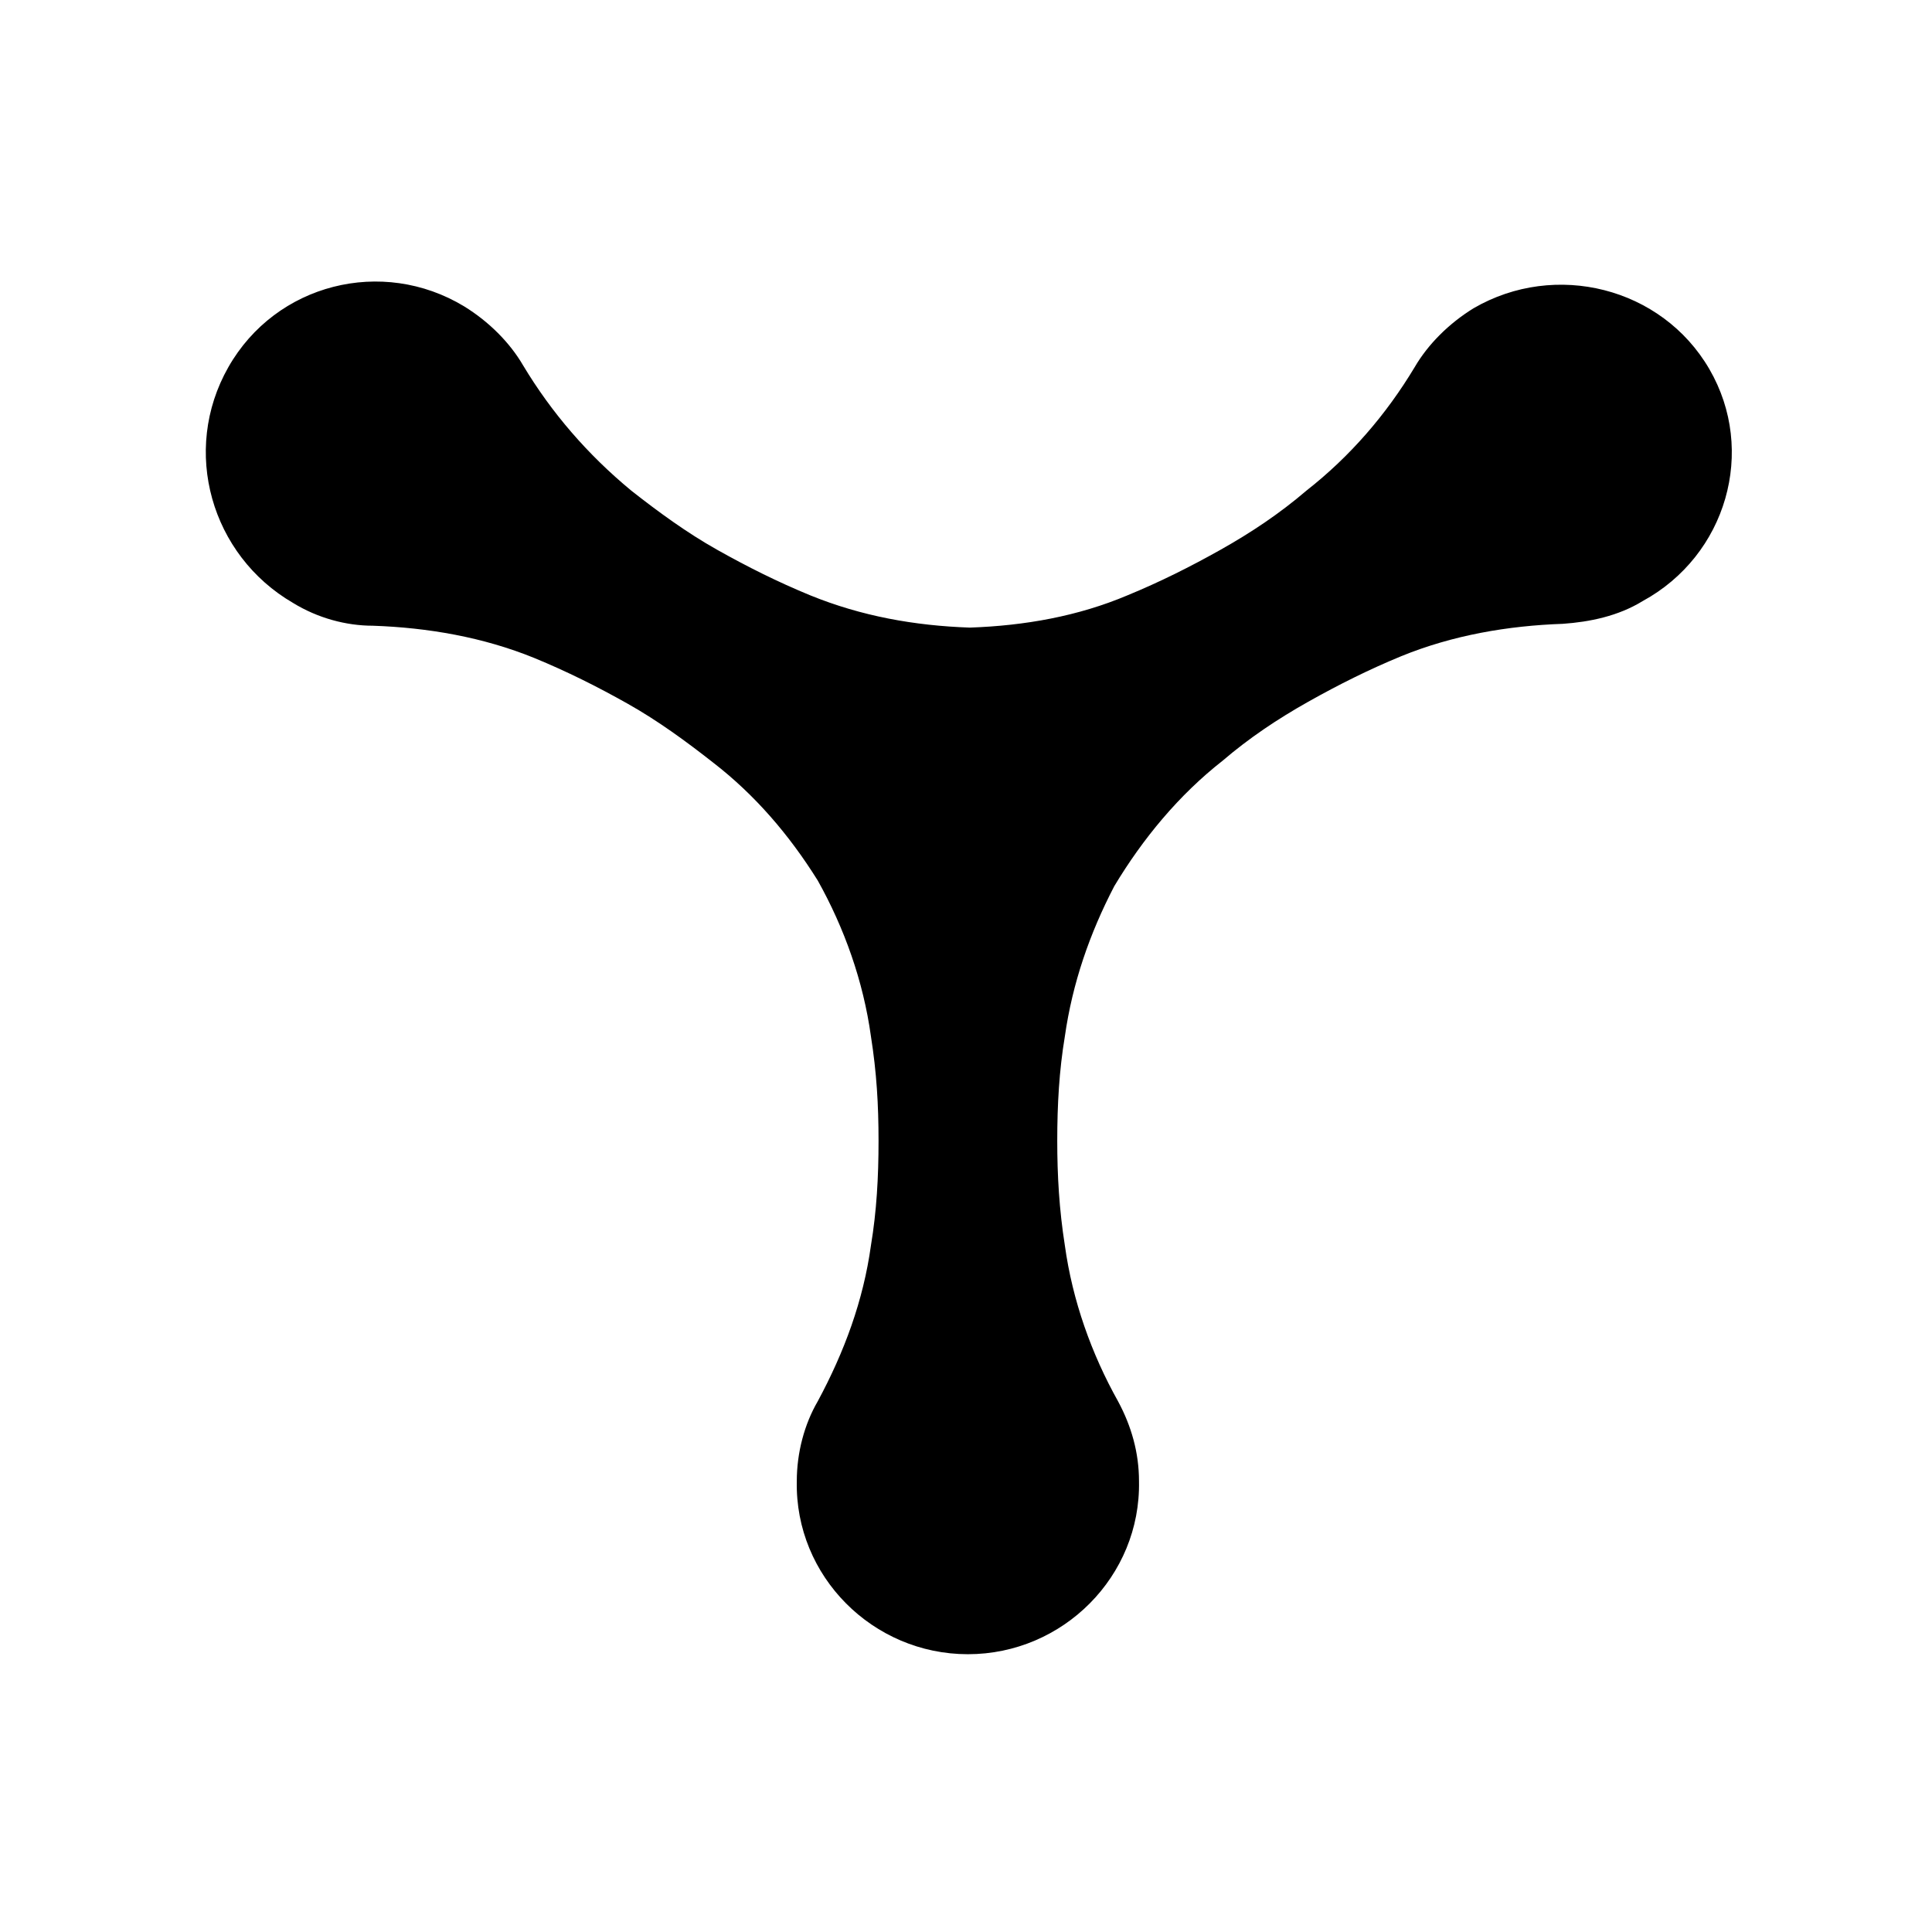
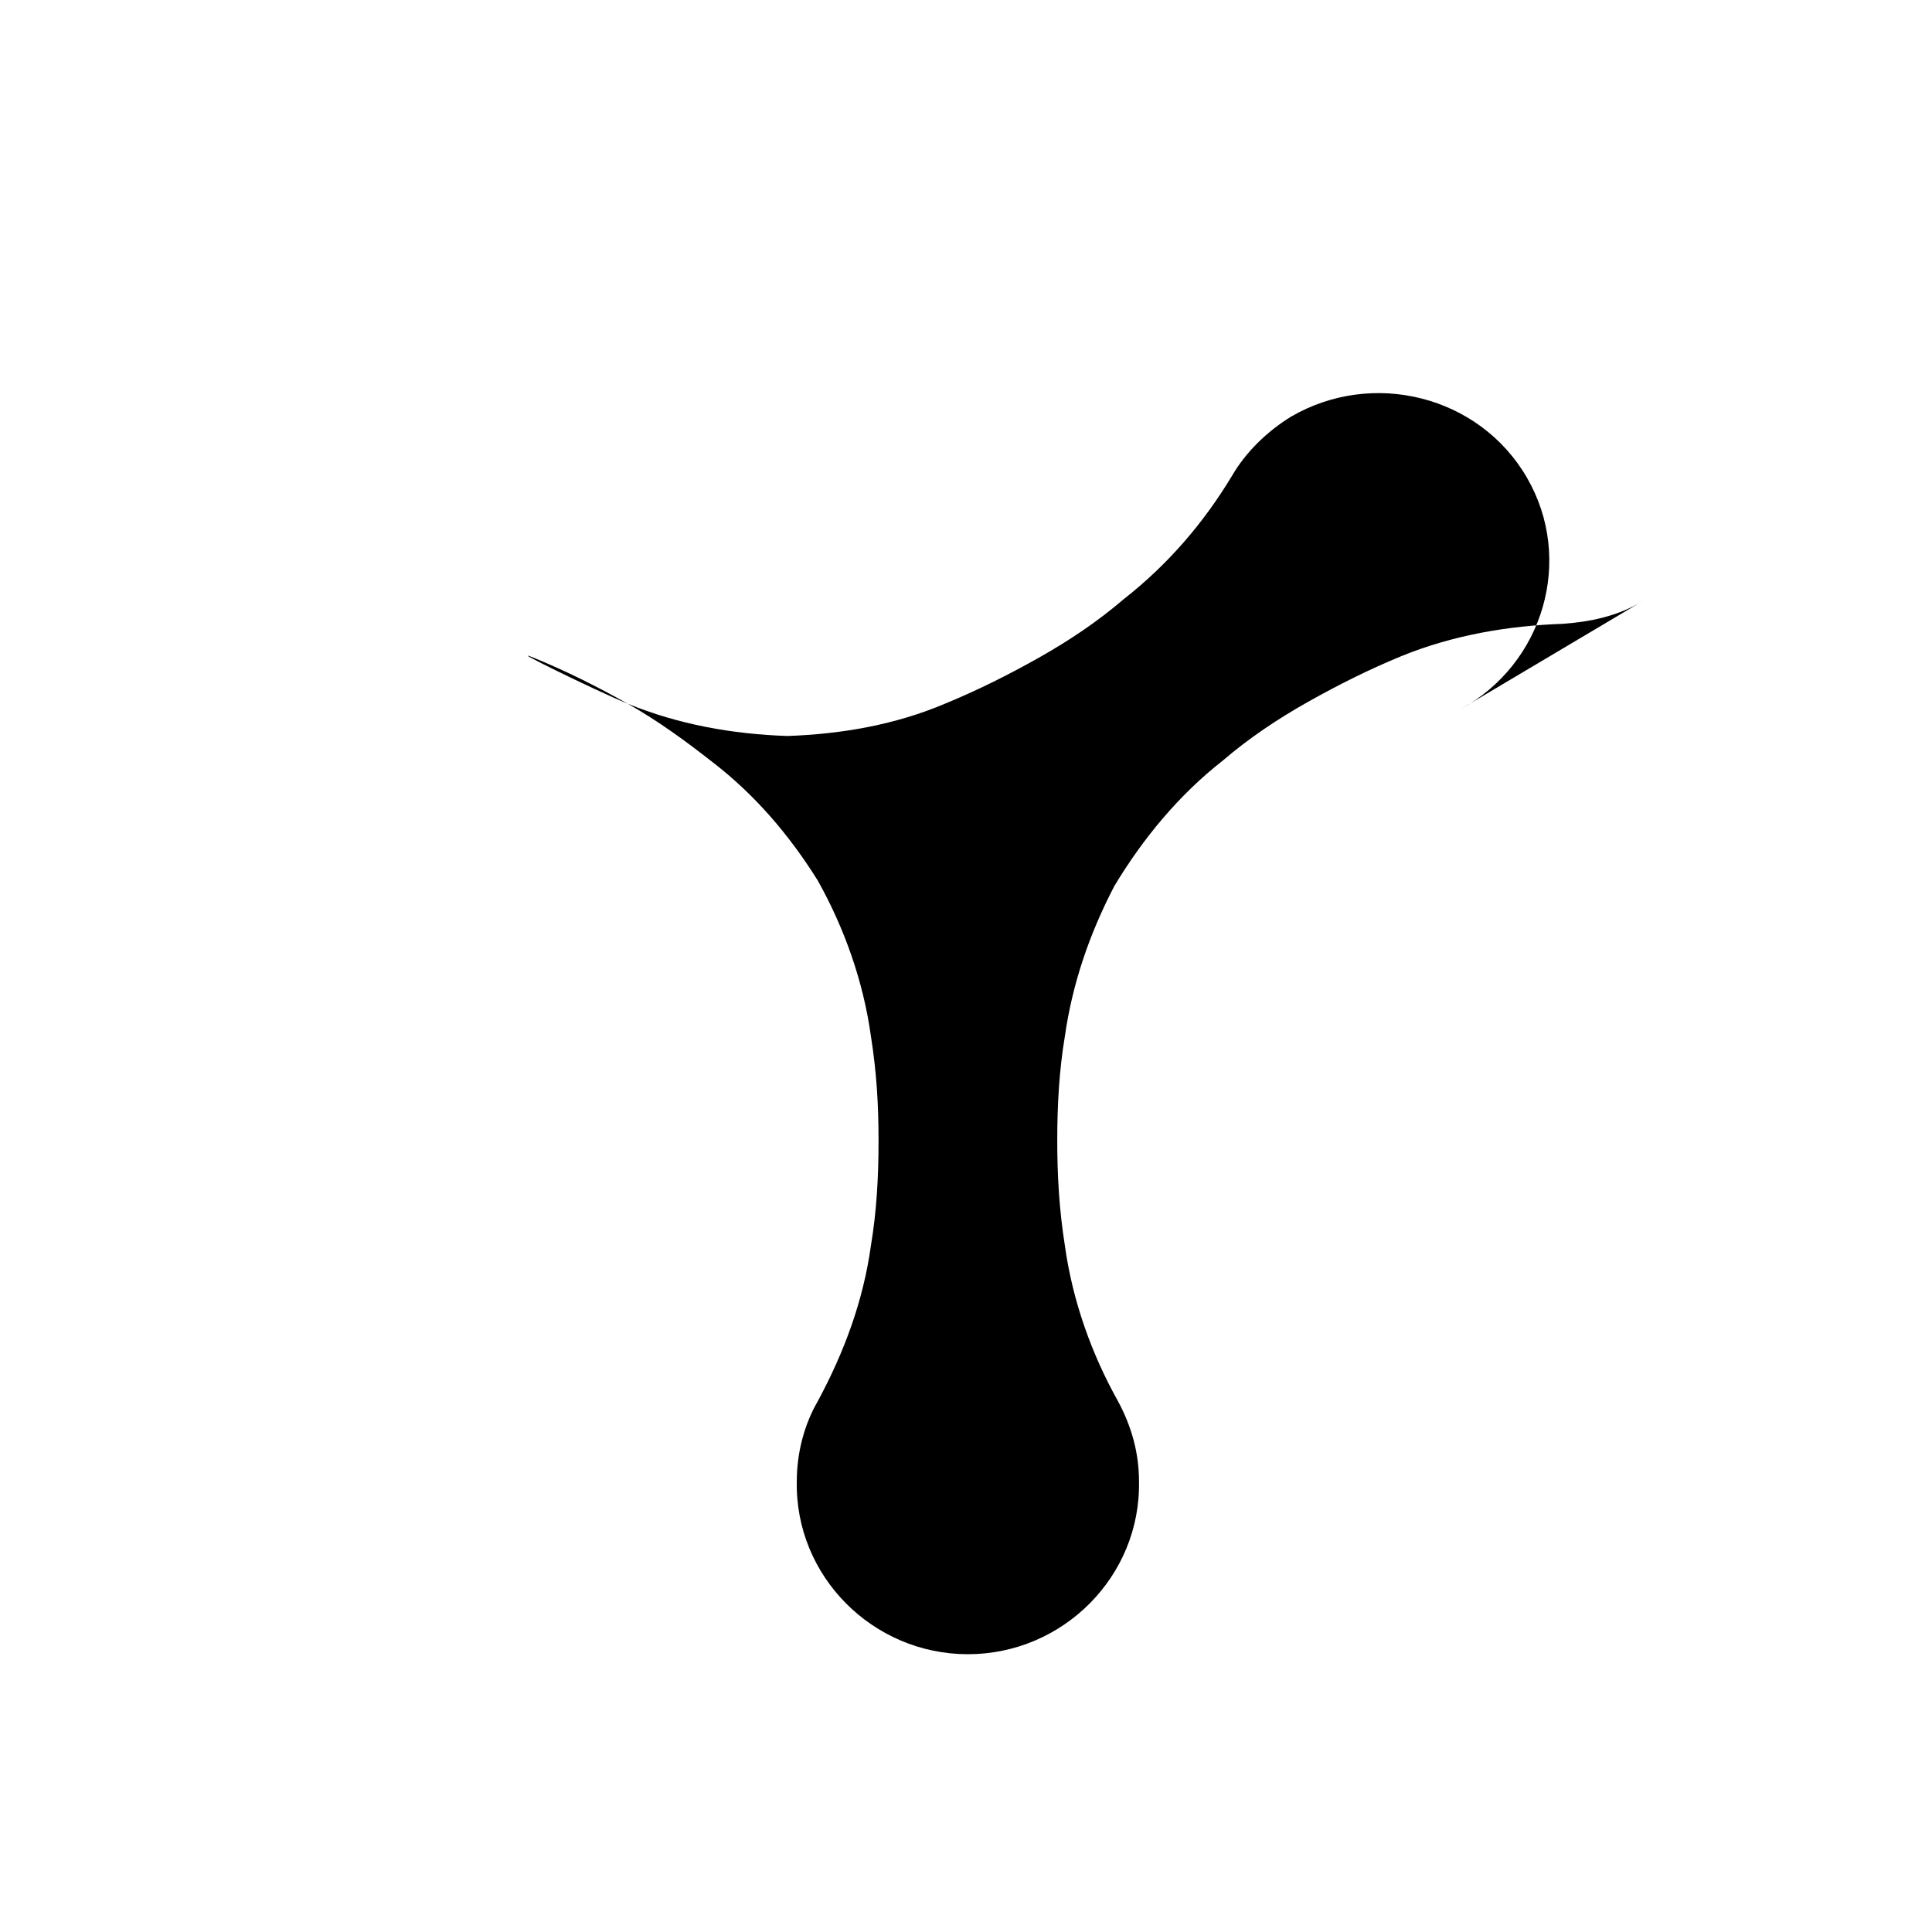
<svg xmlns="http://www.w3.org/2000/svg" fill="#000000" width="800px" height="800px" version="1.1" viewBox="144 144 512 512">
-   <path d="m579.36 303.27c-6.551 4.031-14.105 5.543-21.16 6.047-14.609 0.504-29.223 3.023-42.824 8.566-8.566 3.527-16.625 7.559-24.688 12.09-8.062 4.535-15.617 9.574-22.672 15.617-11.586 9.07-21.16 20.656-28.719 33.25-6.551 12.594-11.082 25.695-13.098 39.801-1.512 9.07-2.016 18.137-2.016 27.711 0 9.07 0.504 18.137 2.016 27.711 2.016 14.609 7.055 28.719 14.105 41.312 3.527 6.551 5.543 13.602 5.543 21.16 0.504 25.191-20.152 45.848-45.344 45.848s-45.848-20.656-45.344-45.848c0-7.559 2.016-15.113 5.543-21.16 7.055-13.098 12.09-26.703 14.105-41.312 1.512-9.07 2.016-18.137 2.016-27.711 0-9.574-0.504-18.137-2.016-27.711-2.016-14.609-7.055-28.719-14.105-41.312-7.559-12.09-16.625-22.672-27.711-31.234-7.055-5.543-14.609-11.082-22.672-15.617s-16.121-8.566-24.688-12.09c-13.602-5.543-28.215-8.062-42.824-8.566-7.055 0-14.609-2.016-21.16-6.047-21.664-12.594-29.727-40.305-17.129-62.473 12.594-22.168 40.809-29.223 62.473-16.121 6.551 4.031 12.09 9.574 15.617 15.617 7.559 12.594 17.129 23.68 28.719 33.25 7.055 5.543 14.609 11.082 22.672 15.617s16.121 8.566 24.688 12.09c13.602 5.543 27.711 8.062 42.32 8.566 14.609-0.504 28.719-3.023 41.816-8.566 8.566-3.527 16.625-7.559 24.688-12.09 8.062-4.535 15.617-9.574 22.672-15.617 11.586-9.07 21.16-20.152 28.719-32.746 3.527-6.047 9.07-11.586 15.617-15.617 21.664-12.594 49.879-5.543 62.473 16.121 12.594 21.664 4.535 49.375-17.633 61.465z" />
+   <path d="m579.36 303.27c-6.551 4.031-14.105 5.543-21.16 6.047-14.609 0.504-29.223 3.023-42.824 8.566-8.566 3.527-16.625 7.559-24.688 12.09-8.062 4.535-15.617 9.574-22.672 15.617-11.586 9.07-21.16 20.656-28.719 33.25-6.551 12.594-11.082 25.695-13.098 39.801-1.512 9.07-2.016 18.137-2.016 27.711 0 9.07 0.504 18.137 2.016 27.711 2.016 14.609 7.055 28.719 14.105 41.312 3.527 6.551 5.543 13.602 5.543 21.16 0.504 25.191-20.152 45.848-45.344 45.848s-45.848-20.656-45.344-45.848c0-7.559 2.016-15.113 5.543-21.16 7.055-13.098 12.09-26.703 14.105-41.312 1.512-9.07 2.016-18.137 2.016-27.711 0-9.574-0.504-18.137-2.016-27.711-2.016-14.609-7.055-28.719-14.105-41.312-7.559-12.09-16.625-22.672-27.711-31.234-7.055-5.543-14.609-11.082-22.672-15.617s-16.121-8.566-24.688-12.09s16.121 8.566 24.688 12.09c13.602 5.543 27.711 8.062 42.32 8.566 14.609-0.504 28.719-3.023 41.816-8.566 8.566-3.527 16.625-7.559 24.688-12.09 8.062-4.535 15.617-9.574 22.672-15.617 11.586-9.07 21.16-20.152 28.719-32.746 3.527-6.047 9.07-11.586 15.617-15.617 21.664-12.594 49.879-5.543 62.473 16.121 12.594 21.664 4.535 49.375-17.633 61.465z" />
</svg>